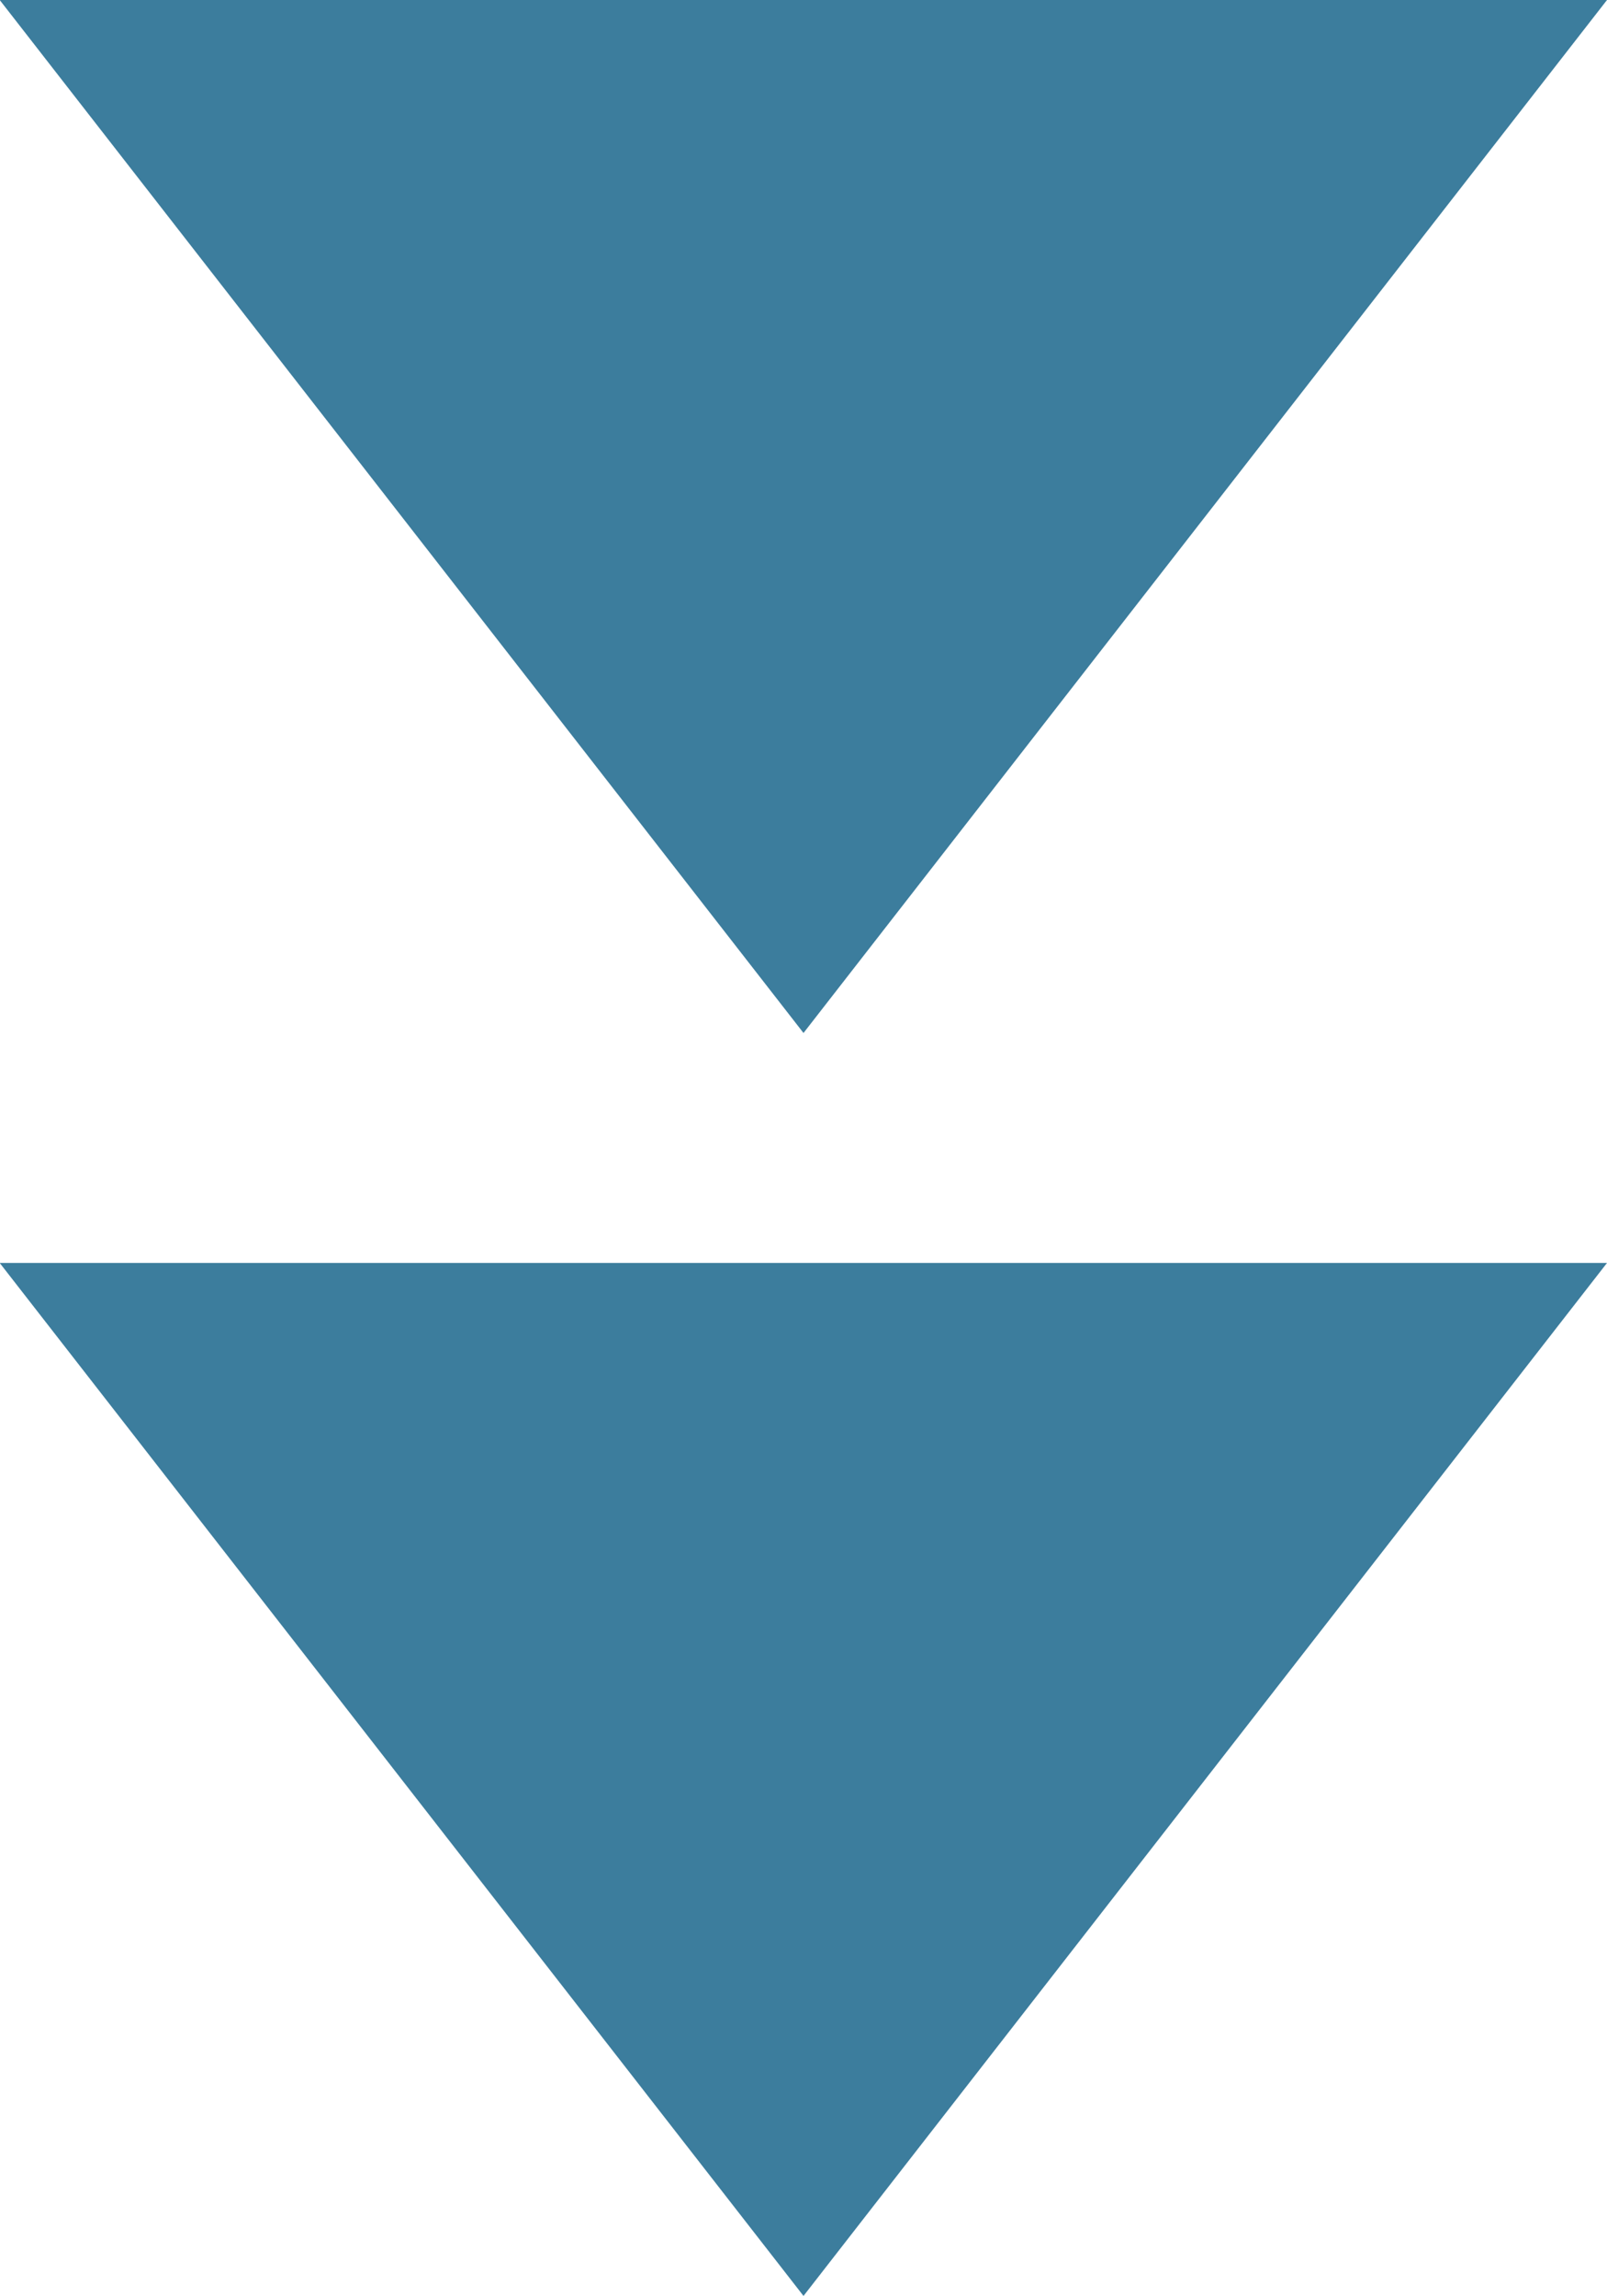
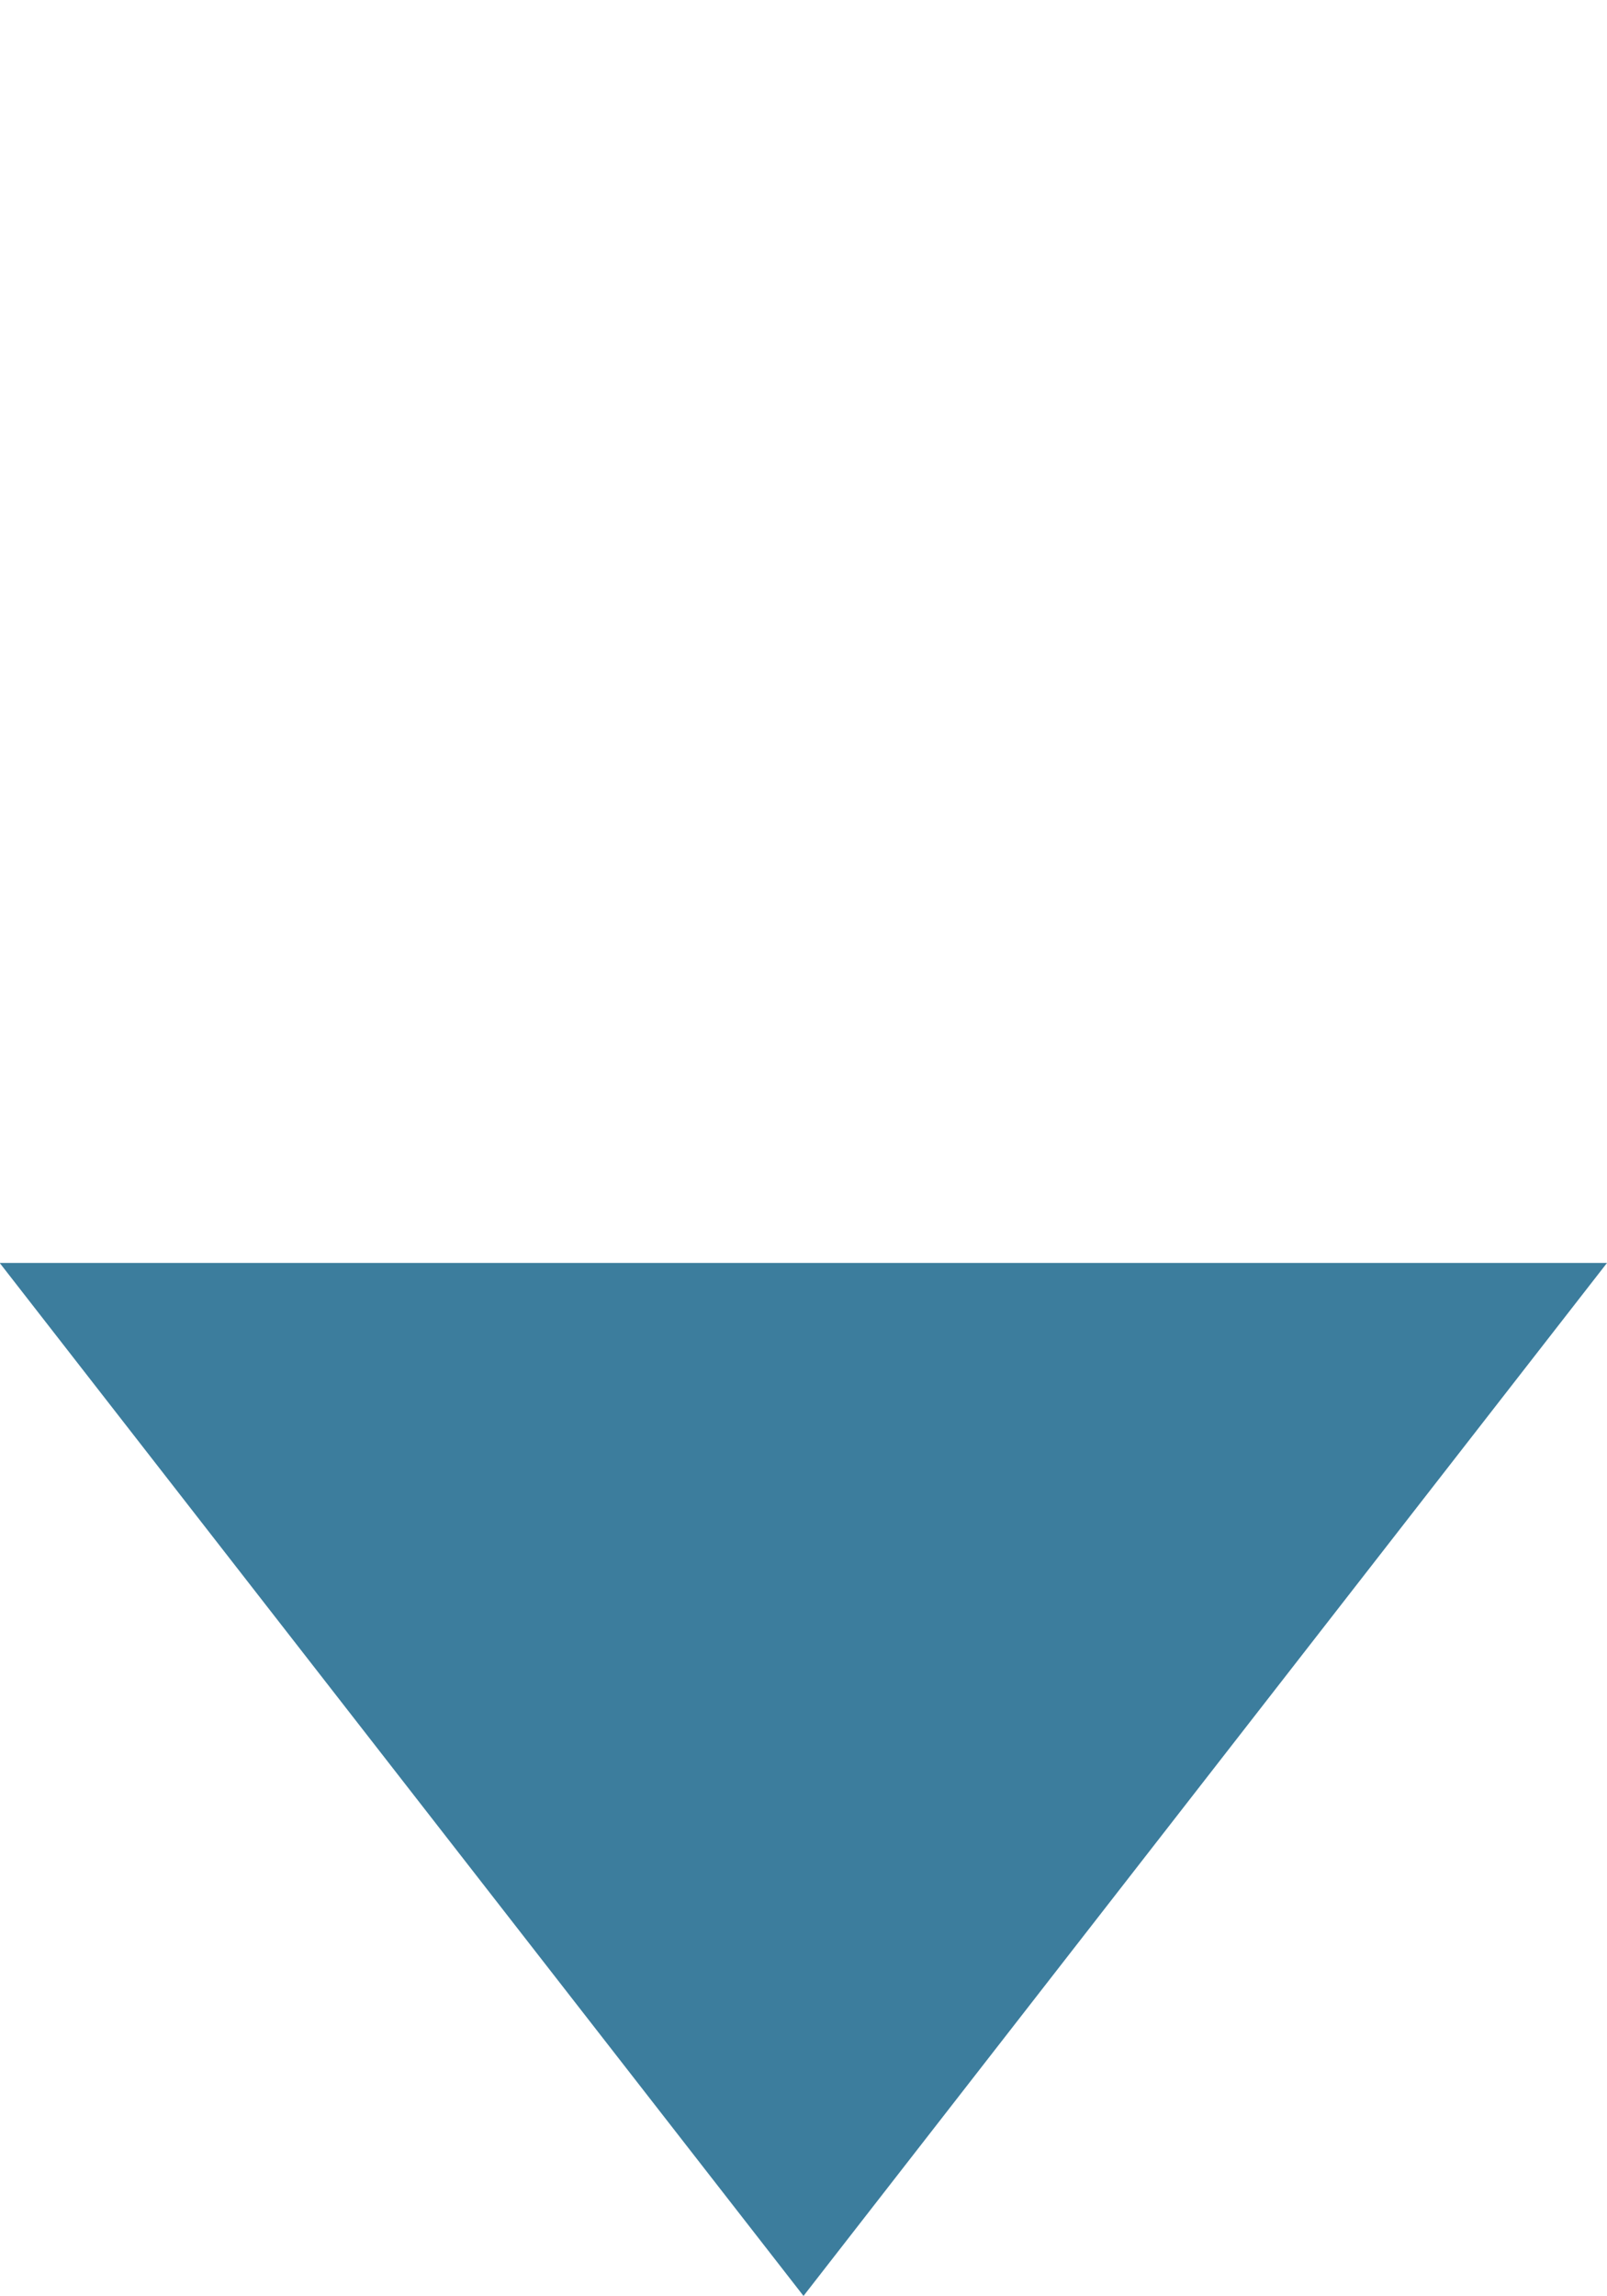
<svg xmlns="http://www.w3.org/2000/svg" id="arrow01" width="22.096" height="31.565" viewBox="0 0 22.096 31.565">
  <g id="Icon" transform="translate(22.597 1.29) rotate(90)">
    <path id="_3536e18b-ed59-4f0c-b52f-1f1e0f255dc5" data-name="3536e18b-ed59-4f0c-b52f-1f1e0f255dc5" d="M13,27.1,27.2,16.048,13,5Z" transform="translate(3.071 -4.499)" fill="#3c7d9d" />
-     <path id="_8cd4ac98-6fa6-4a18-9f41-6fbd251c0c87" data-name="8cd4ac98-6fa6-4a18-9f41-6fbd251c0c87" d="M2,27.1,16.2,16.048,2,5Z" transform="translate(-3.29 -4.499)" fill="#3c7d9d" />
  </g>
</svg>